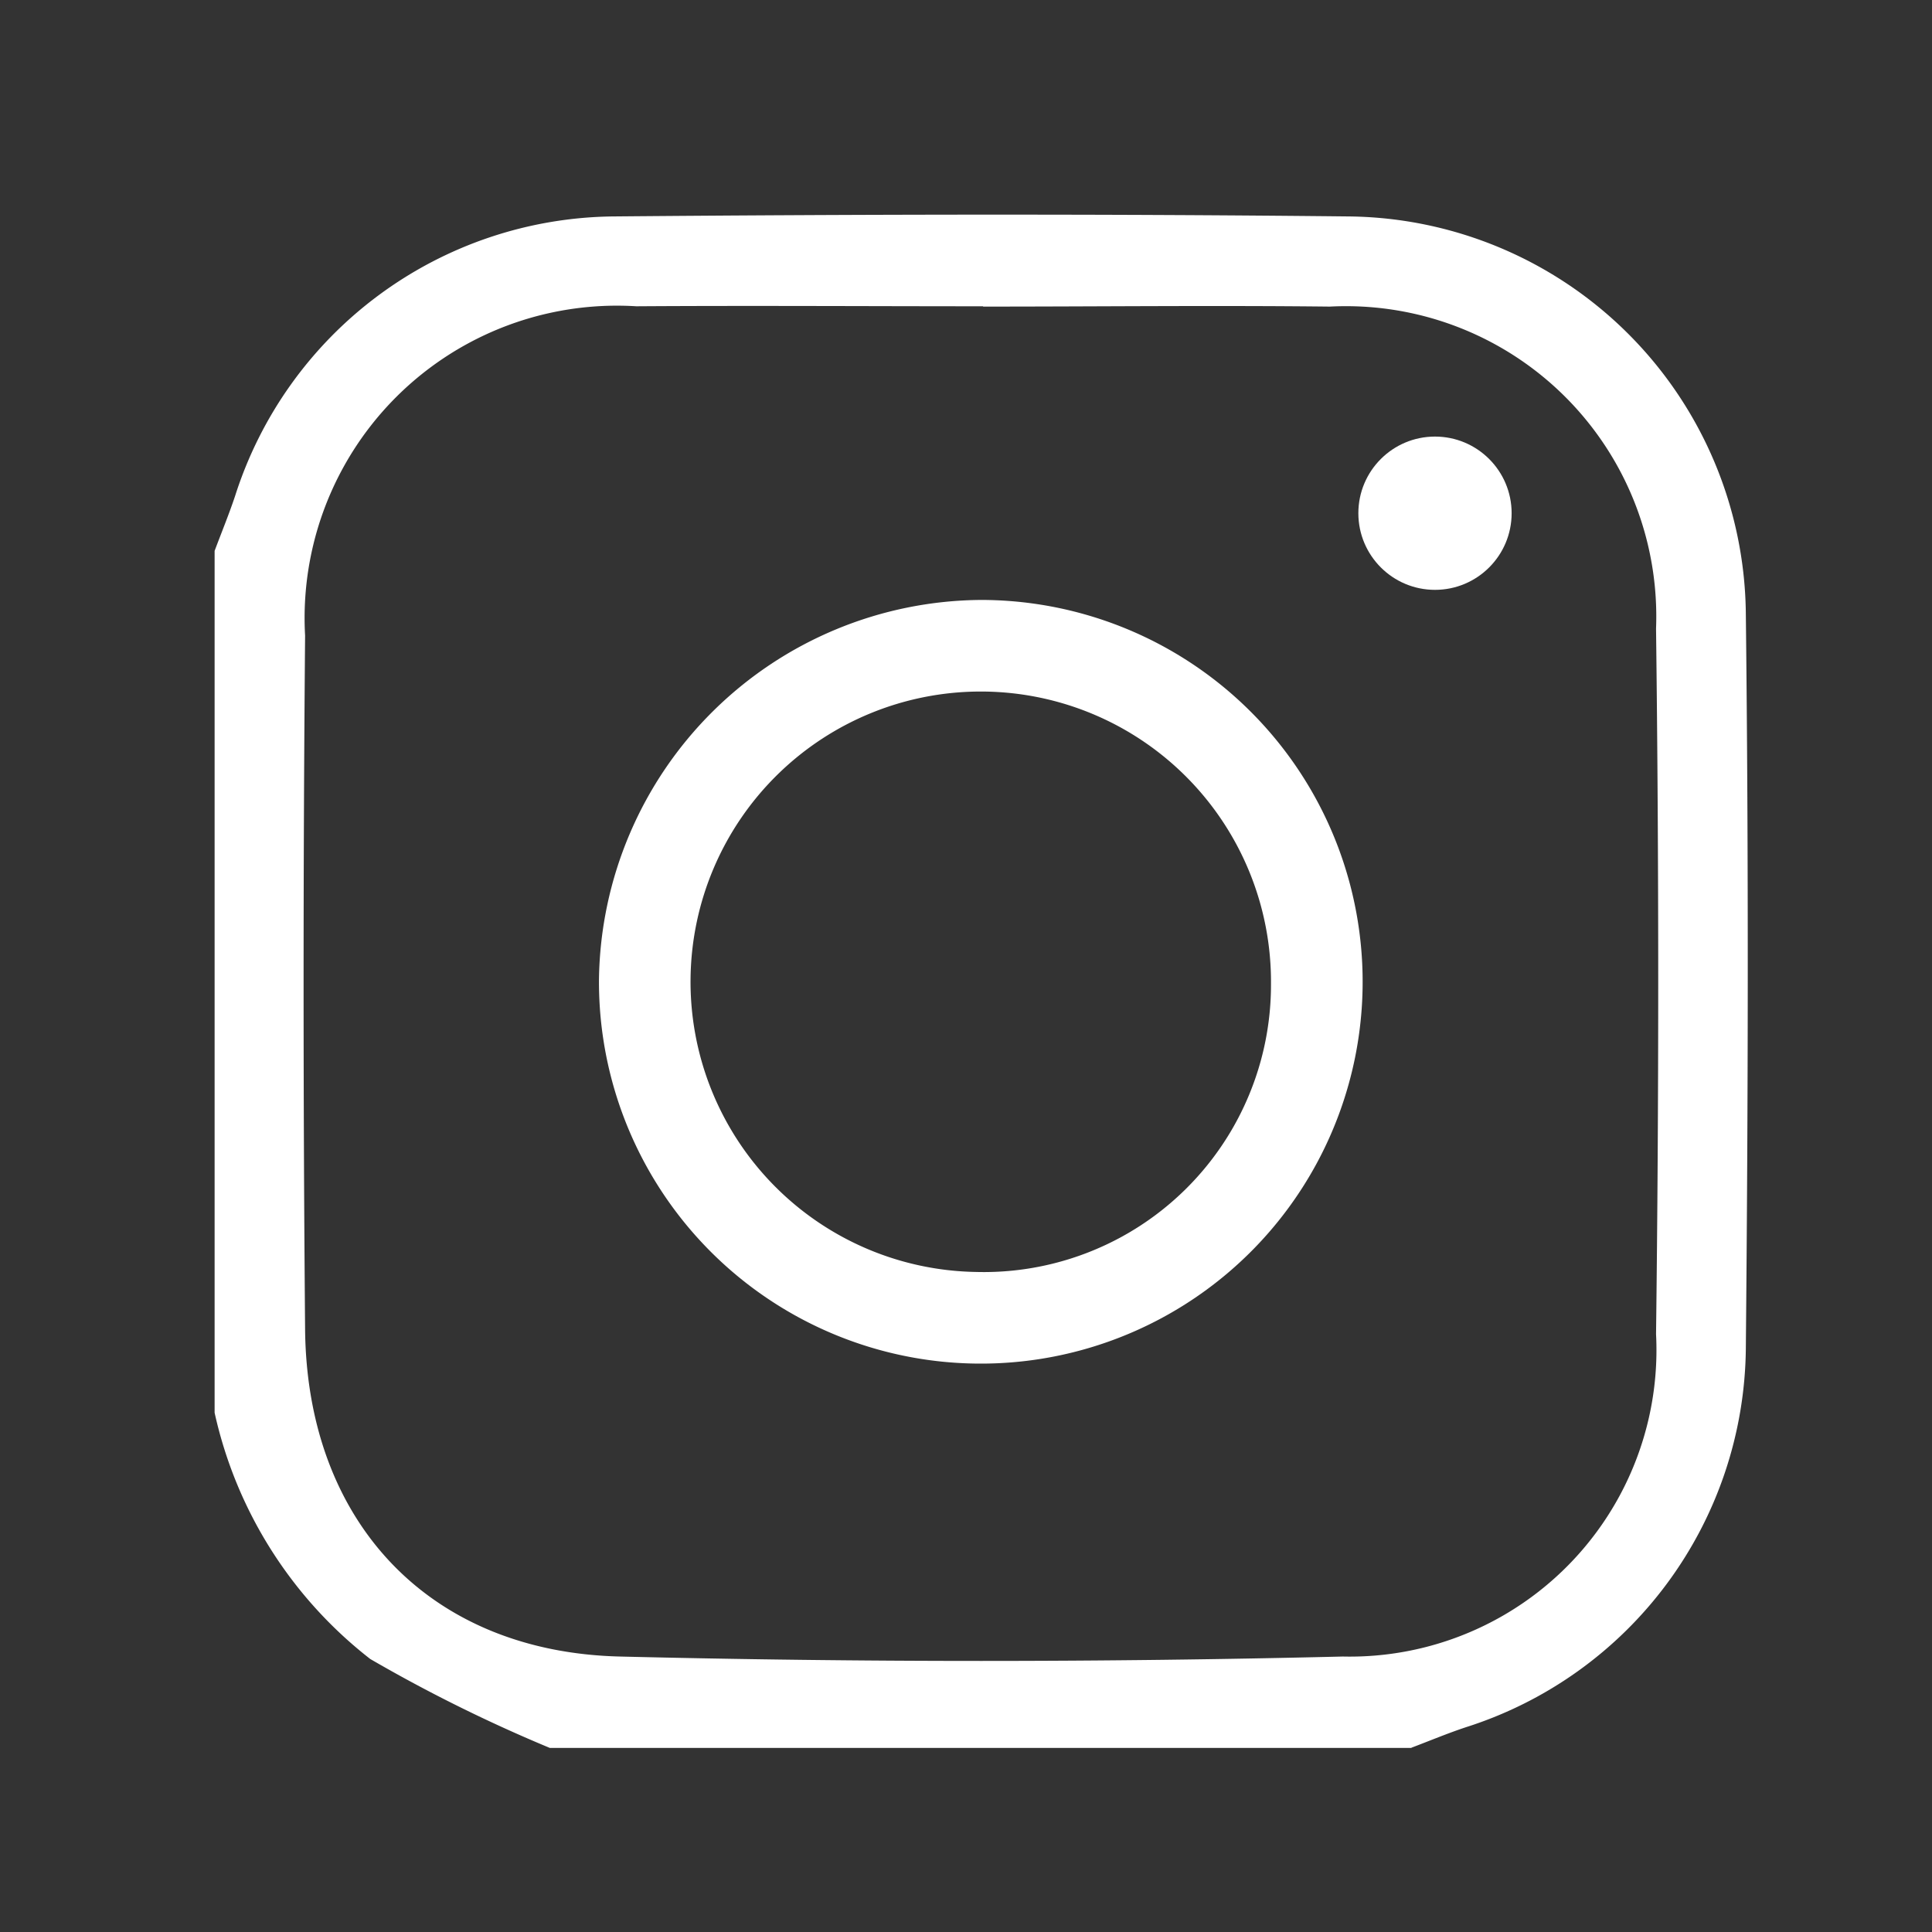
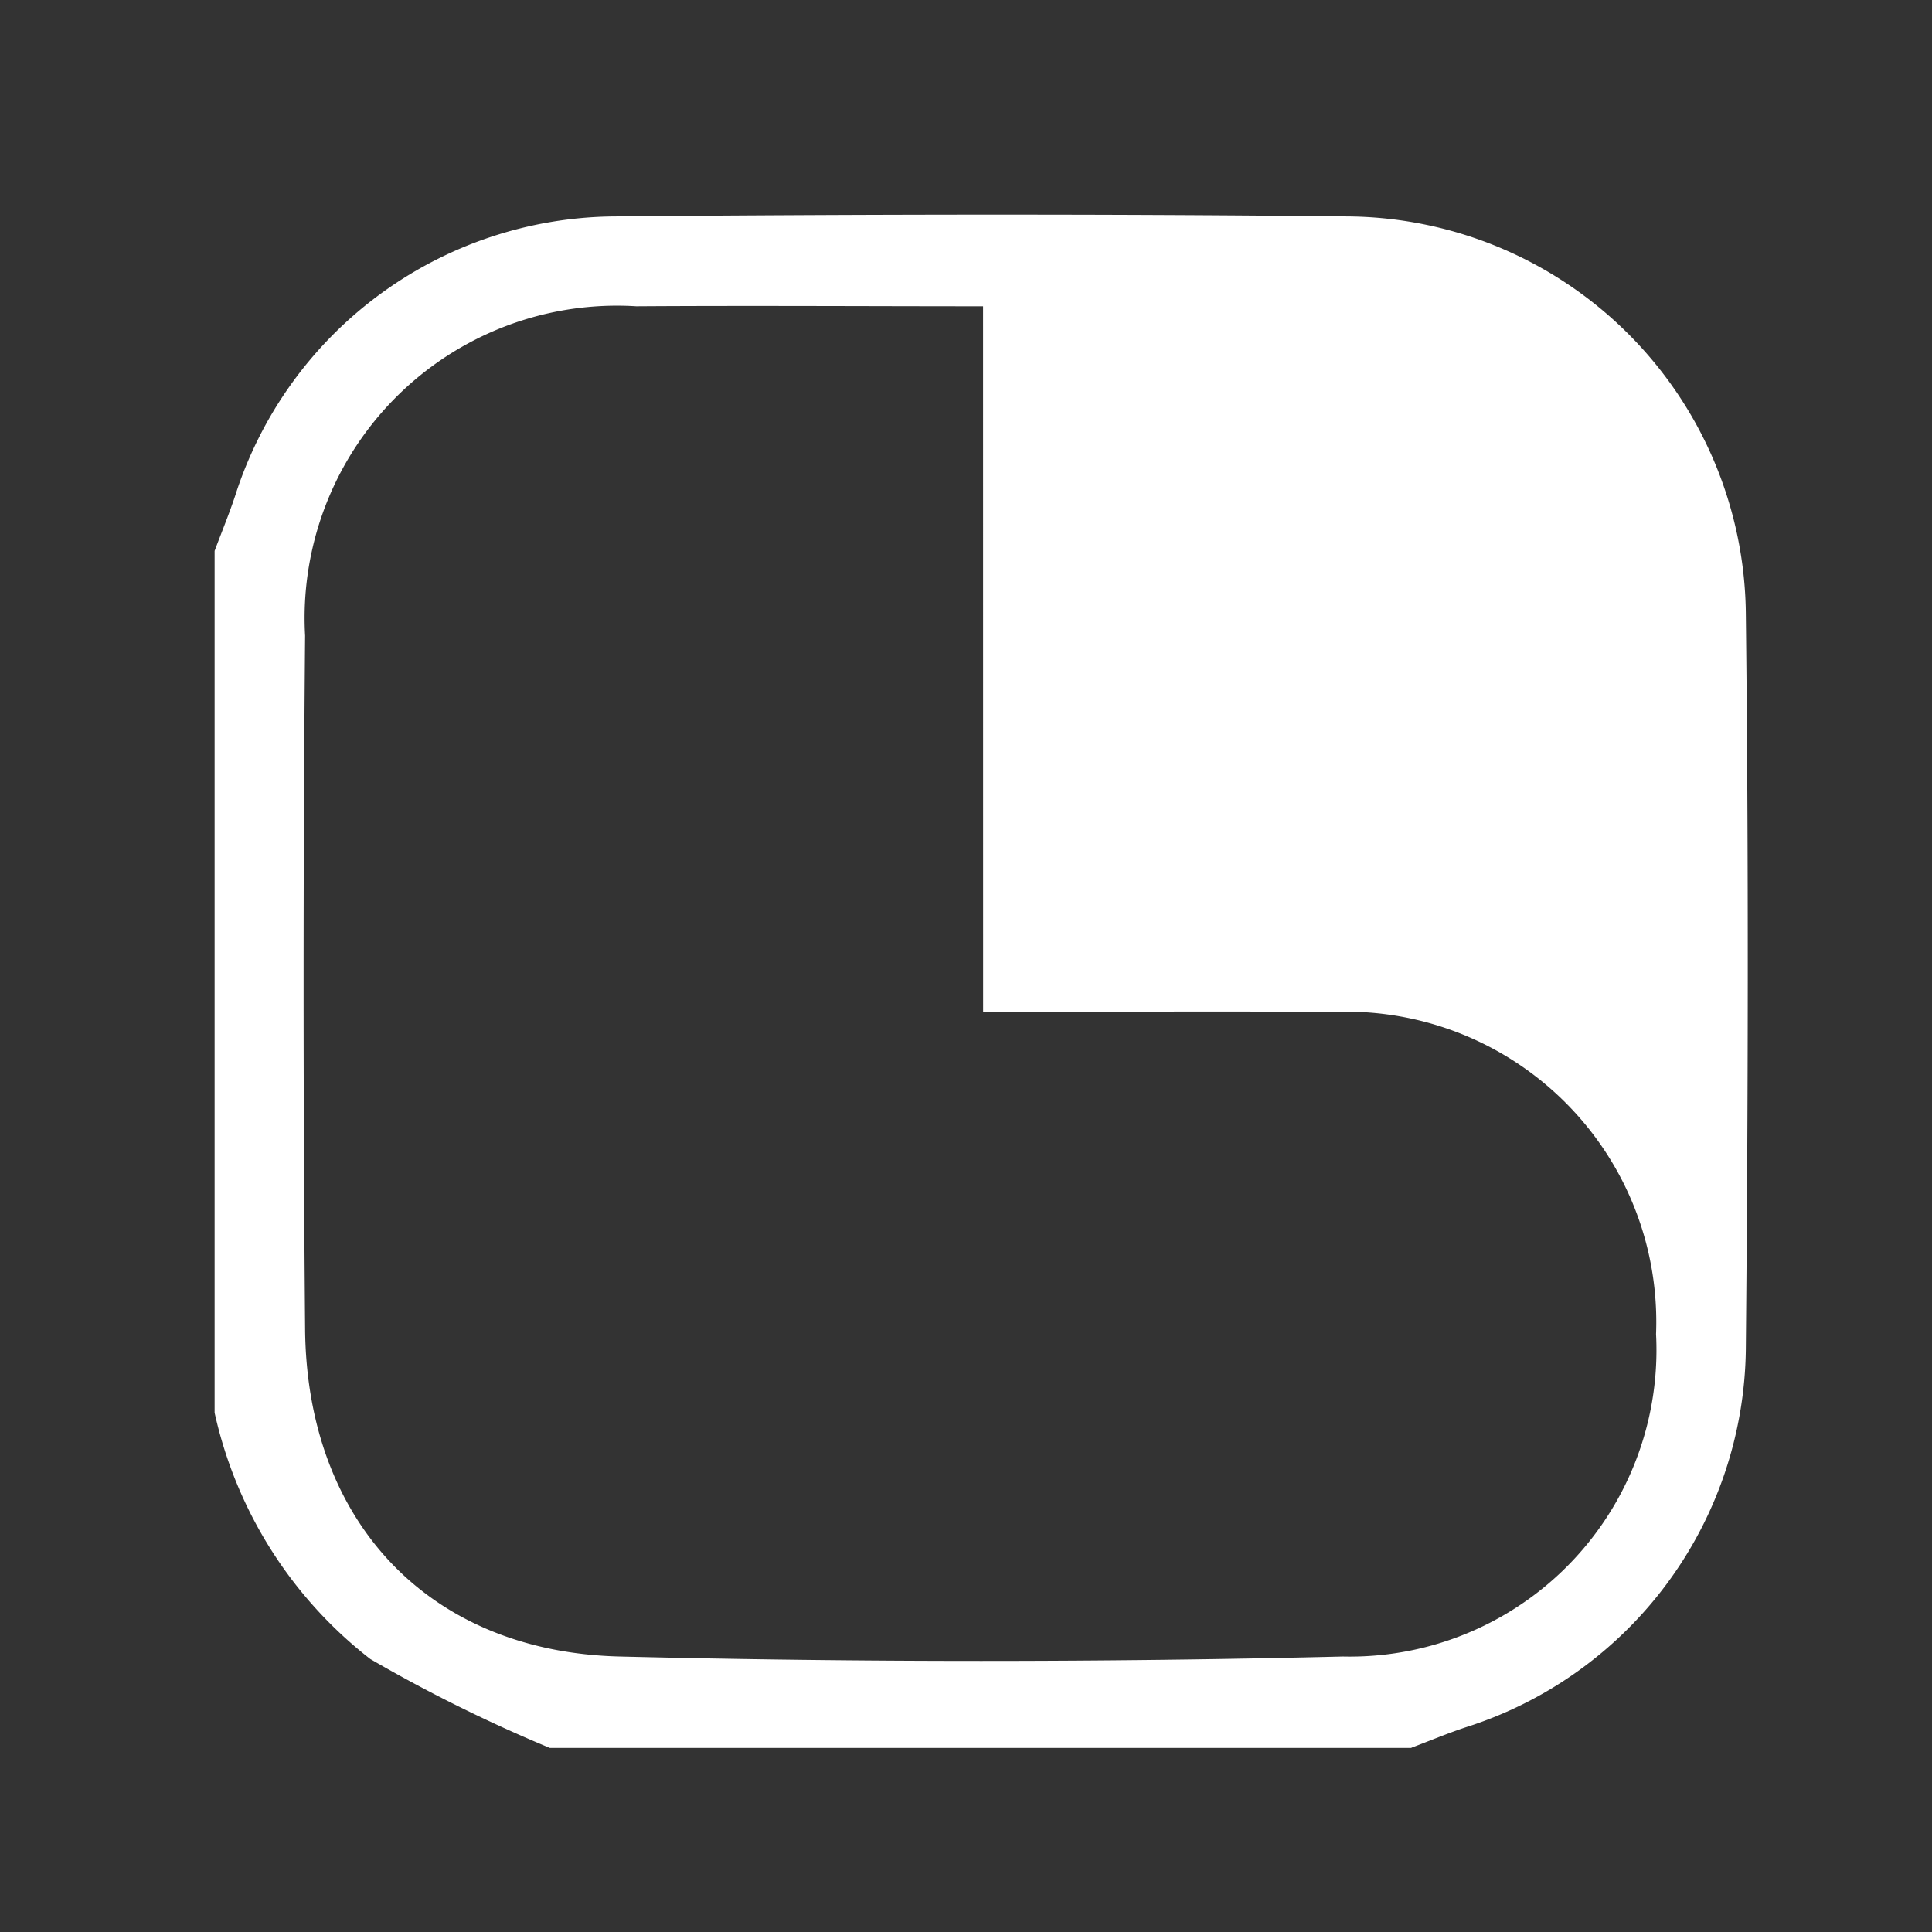
<svg xmlns="http://www.w3.org/2000/svg" width="36" height="36" viewBox="0 0 36 36">
  <rect x="0" y="0" width="36" height="36" fill="#333333" stroke="none" />
  <defs>
    <clipPath id="clip-path">
      <rect id="Rectangle_2318" data-name="Rectangle 2318" width="28.57" height="28.57" fill="#fff" />
    </clipPath>
    <clipPath id="clip-Instagram">
      <rect width="36" height="36" />
    </clipPath>
  </defs>
  <g id="Instagram" clip-path="url(#clip-Instagram)">
    <g id="Rectangle_2320" data-name="Rectangle 2320" fill="none" stroke="rgba(112,112,112,0)" stroke-width="1">
      <rect width="36" height="36" stroke="none" />
-       <rect x="0.5" y="0.5" width="35" height="35" fill="none" />
    </g>
    <g id="Group_2994" data-name="Group 2994" transform="translate(4 4)">
      <g id="Group_2983" data-name="Group 2983" transform="translate(0 0)">
        <g id="Group_2982" data-name="Group 2982" clip-path="url(#clip-path)">
-           <path id="Path_4929" data-name="Path 4929" d="M22.3,28.57H6.246A28.3,28.3,0,0,1,2.9,26.913,8,8,0,0,1,0,22.324V6.265c.127-.34.266-.677.381-1.021A7.479,7.479,0,0,1,7.425.033c4.569-.04,9.138-.049,13.707,0a7.476,7.476,0,0,1,7.4,7.4c.053,4.569.043,9.139,0,13.707a7.481,7.481,0,0,1-5.212,7.043c-.344.114-.68.255-1.019.383M14.319,1.707c-2.154,0-4.308-.014-6.461,0A5.82,5.82,0,0,0,1.686,7.844q-.056,6.461,0,12.923c.032,3.581,2.3,6.012,5.861,6.1q6.735.164,13.477,0a5.713,5.713,0,0,0,5.835-6.008q.081-6.572,0-13.146a5.781,5.781,0,0,0-6.078-6c-2.154-.024-4.308,0-6.461,0" transform="translate(-0.001 0)" fill="#fff" />
-           <path id="Path_4930" data-name="Path 4930" d="M102.777,95.828a7.115,7.115,0,1,1-7.13,7.07,7.168,7.168,0,0,1,7.13-7.07m5.392,7.15a5.408,5.408,0,1,0-5.5,5.372,5.352,5.352,0,0,0,5.5-5.372" transform="translate(-88.486 -88.649)" fill="#fff" />
+           <path id="Path_4929" data-name="Path 4929" d="M22.3,28.57H6.246A28.3,28.3,0,0,1,2.9,26.913,8,8,0,0,1,0,22.324V6.265c.127-.34.266-.677.381-1.021A7.479,7.479,0,0,1,7.425.033c4.569-.04,9.138-.049,13.707,0a7.476,7.476,0,0,1,7.4,7.4c.053,4.569.043,9.139,0,13.707a7.481,7.481,0,0,1-5.212,7.043c-.344.114-.68.255-1.019.383M14.319,1.707c-2.154,0-4.308-.014-6.461,0A5.82,5.82,0,0,0,1.686,7.844q-.056,6.461,0,12.923c.032,3.581,2.3,6.012,5.861,6.1q6.735.164,13.477,0a5.713,5.713,0,0,0,5.835-6.008a5.781,5.781,0,0,0-6.078-6c-2.154-.024-4.308,0-6.461,0" transform="translate(-0.001 0)" fill="#fff" />
        </g>
      </g>
      <circle id="Ellipse_118" data-name="Ellipse 118" cx="1.428" cy="1.428" r="1.428" transform="translate(21.311 4.135)" fill="#fff" />
    </g>
  </g>
</svg>